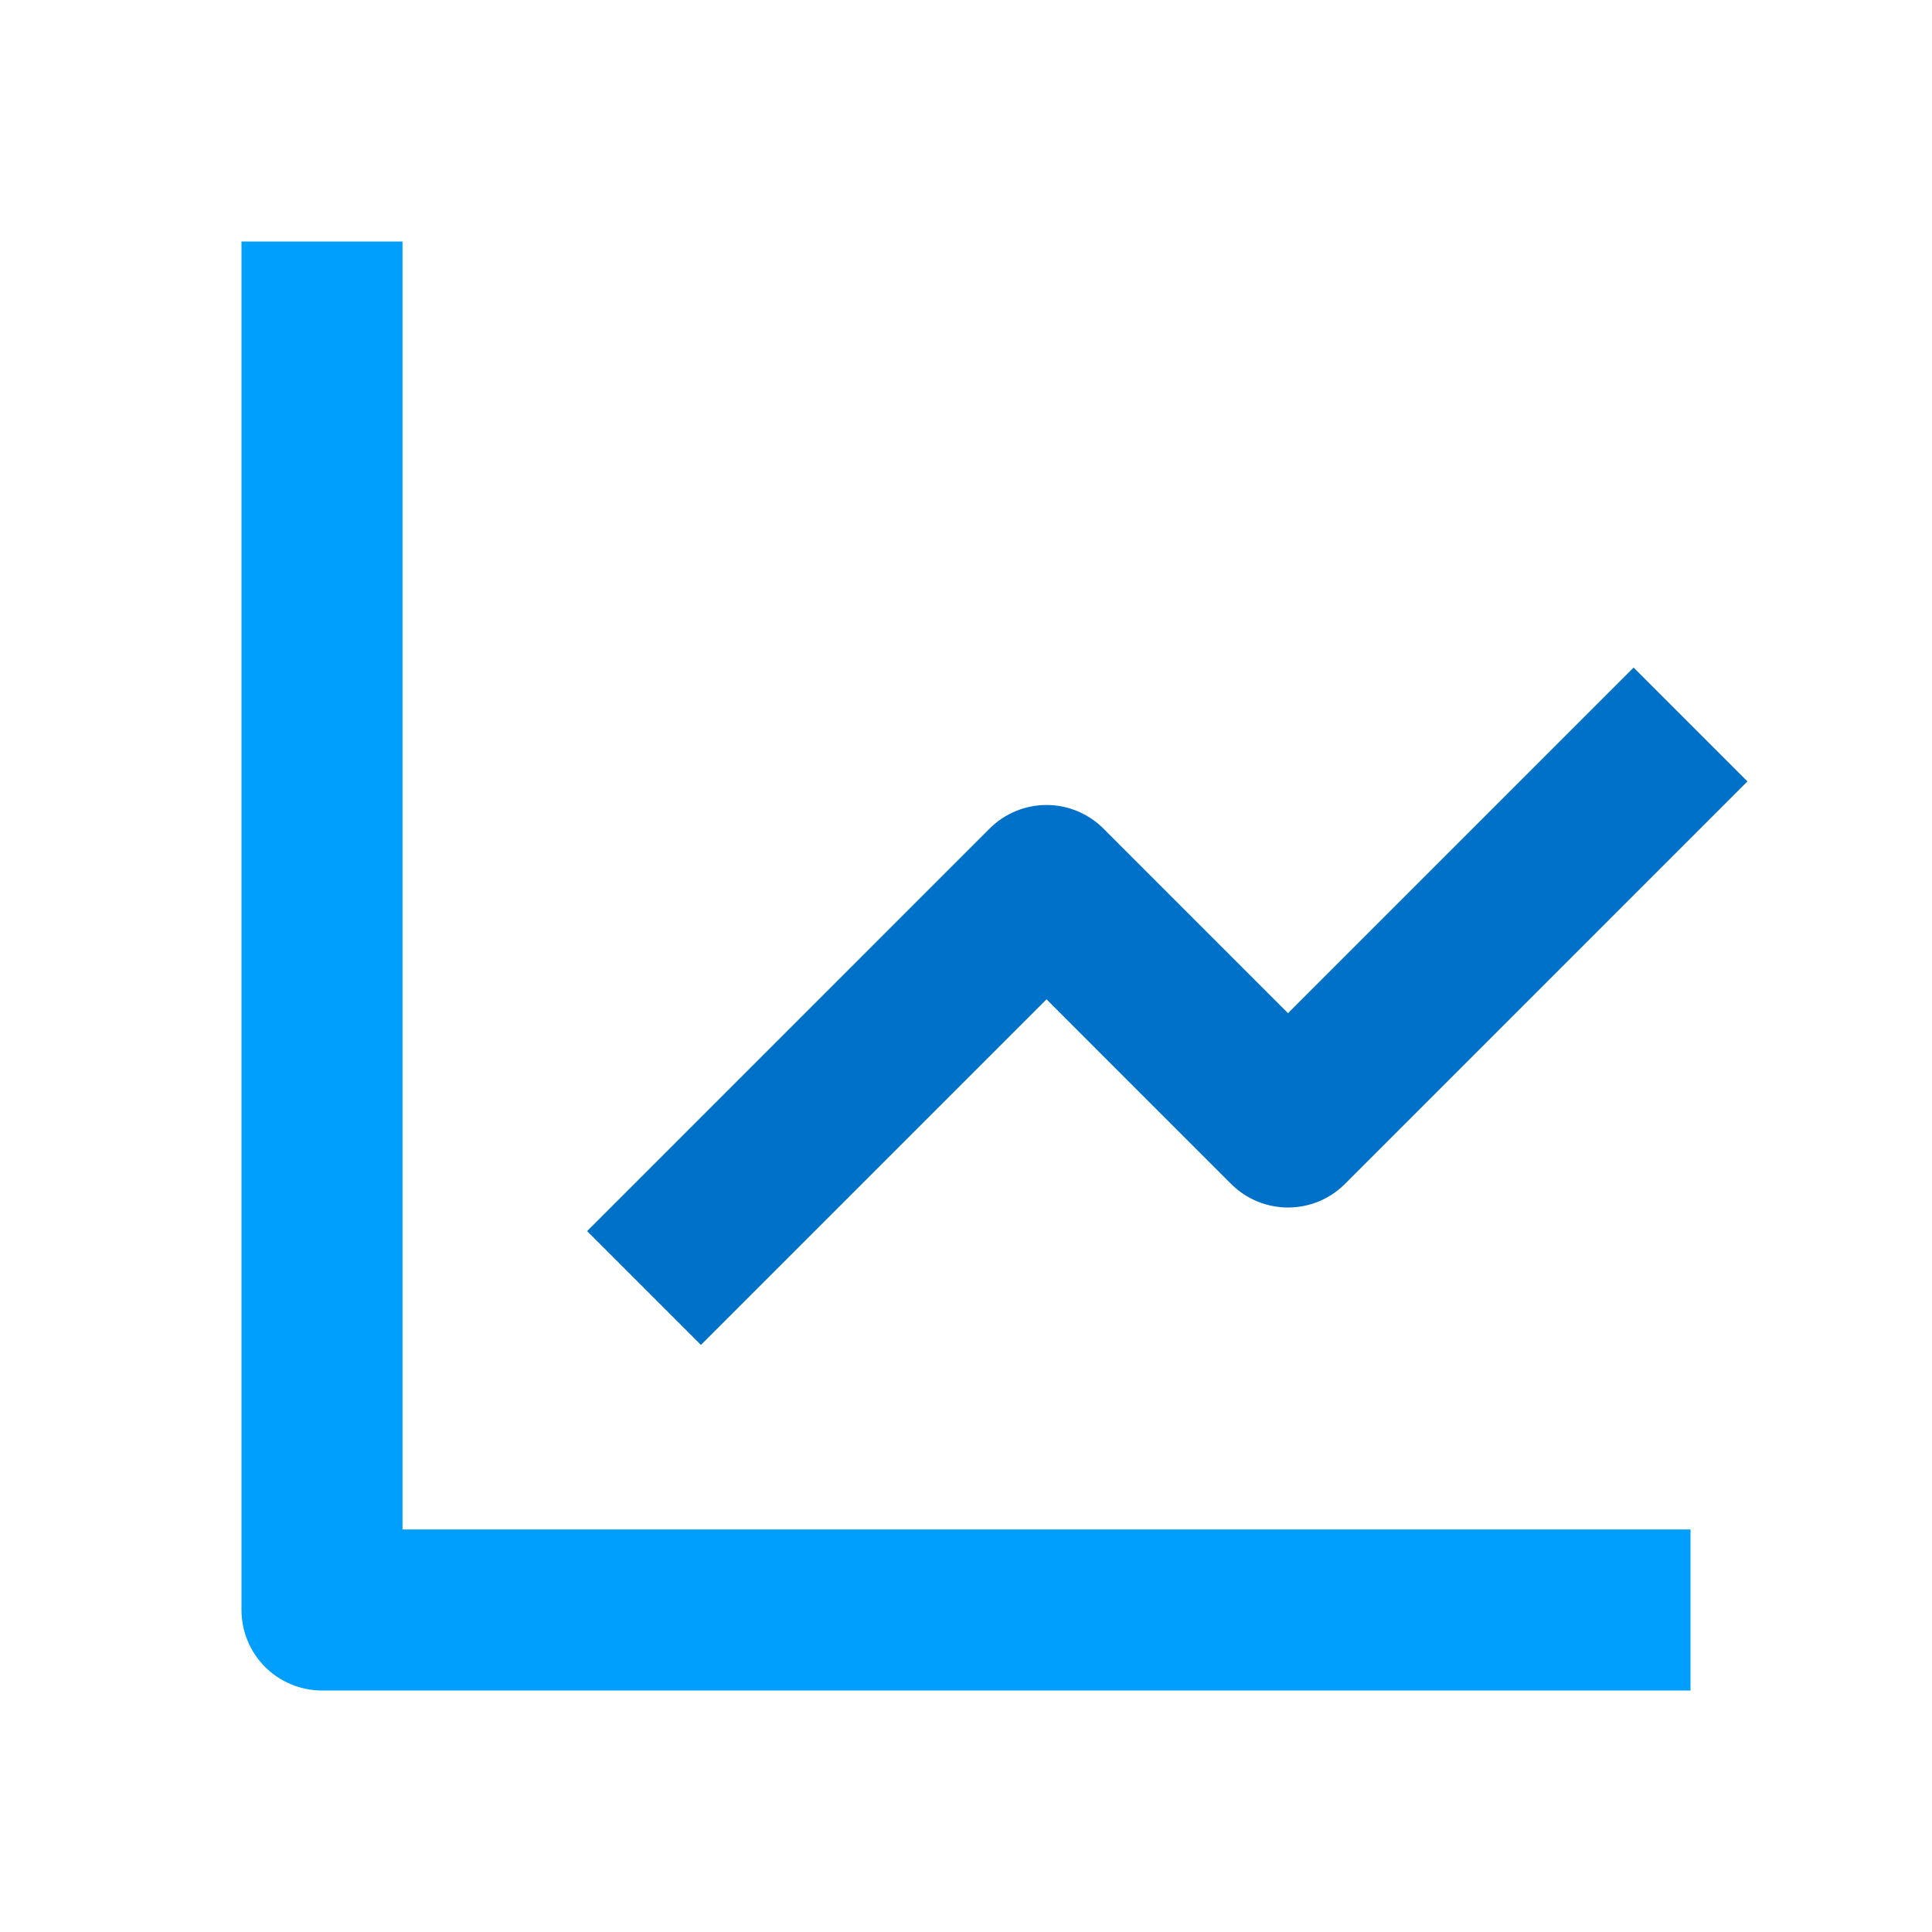
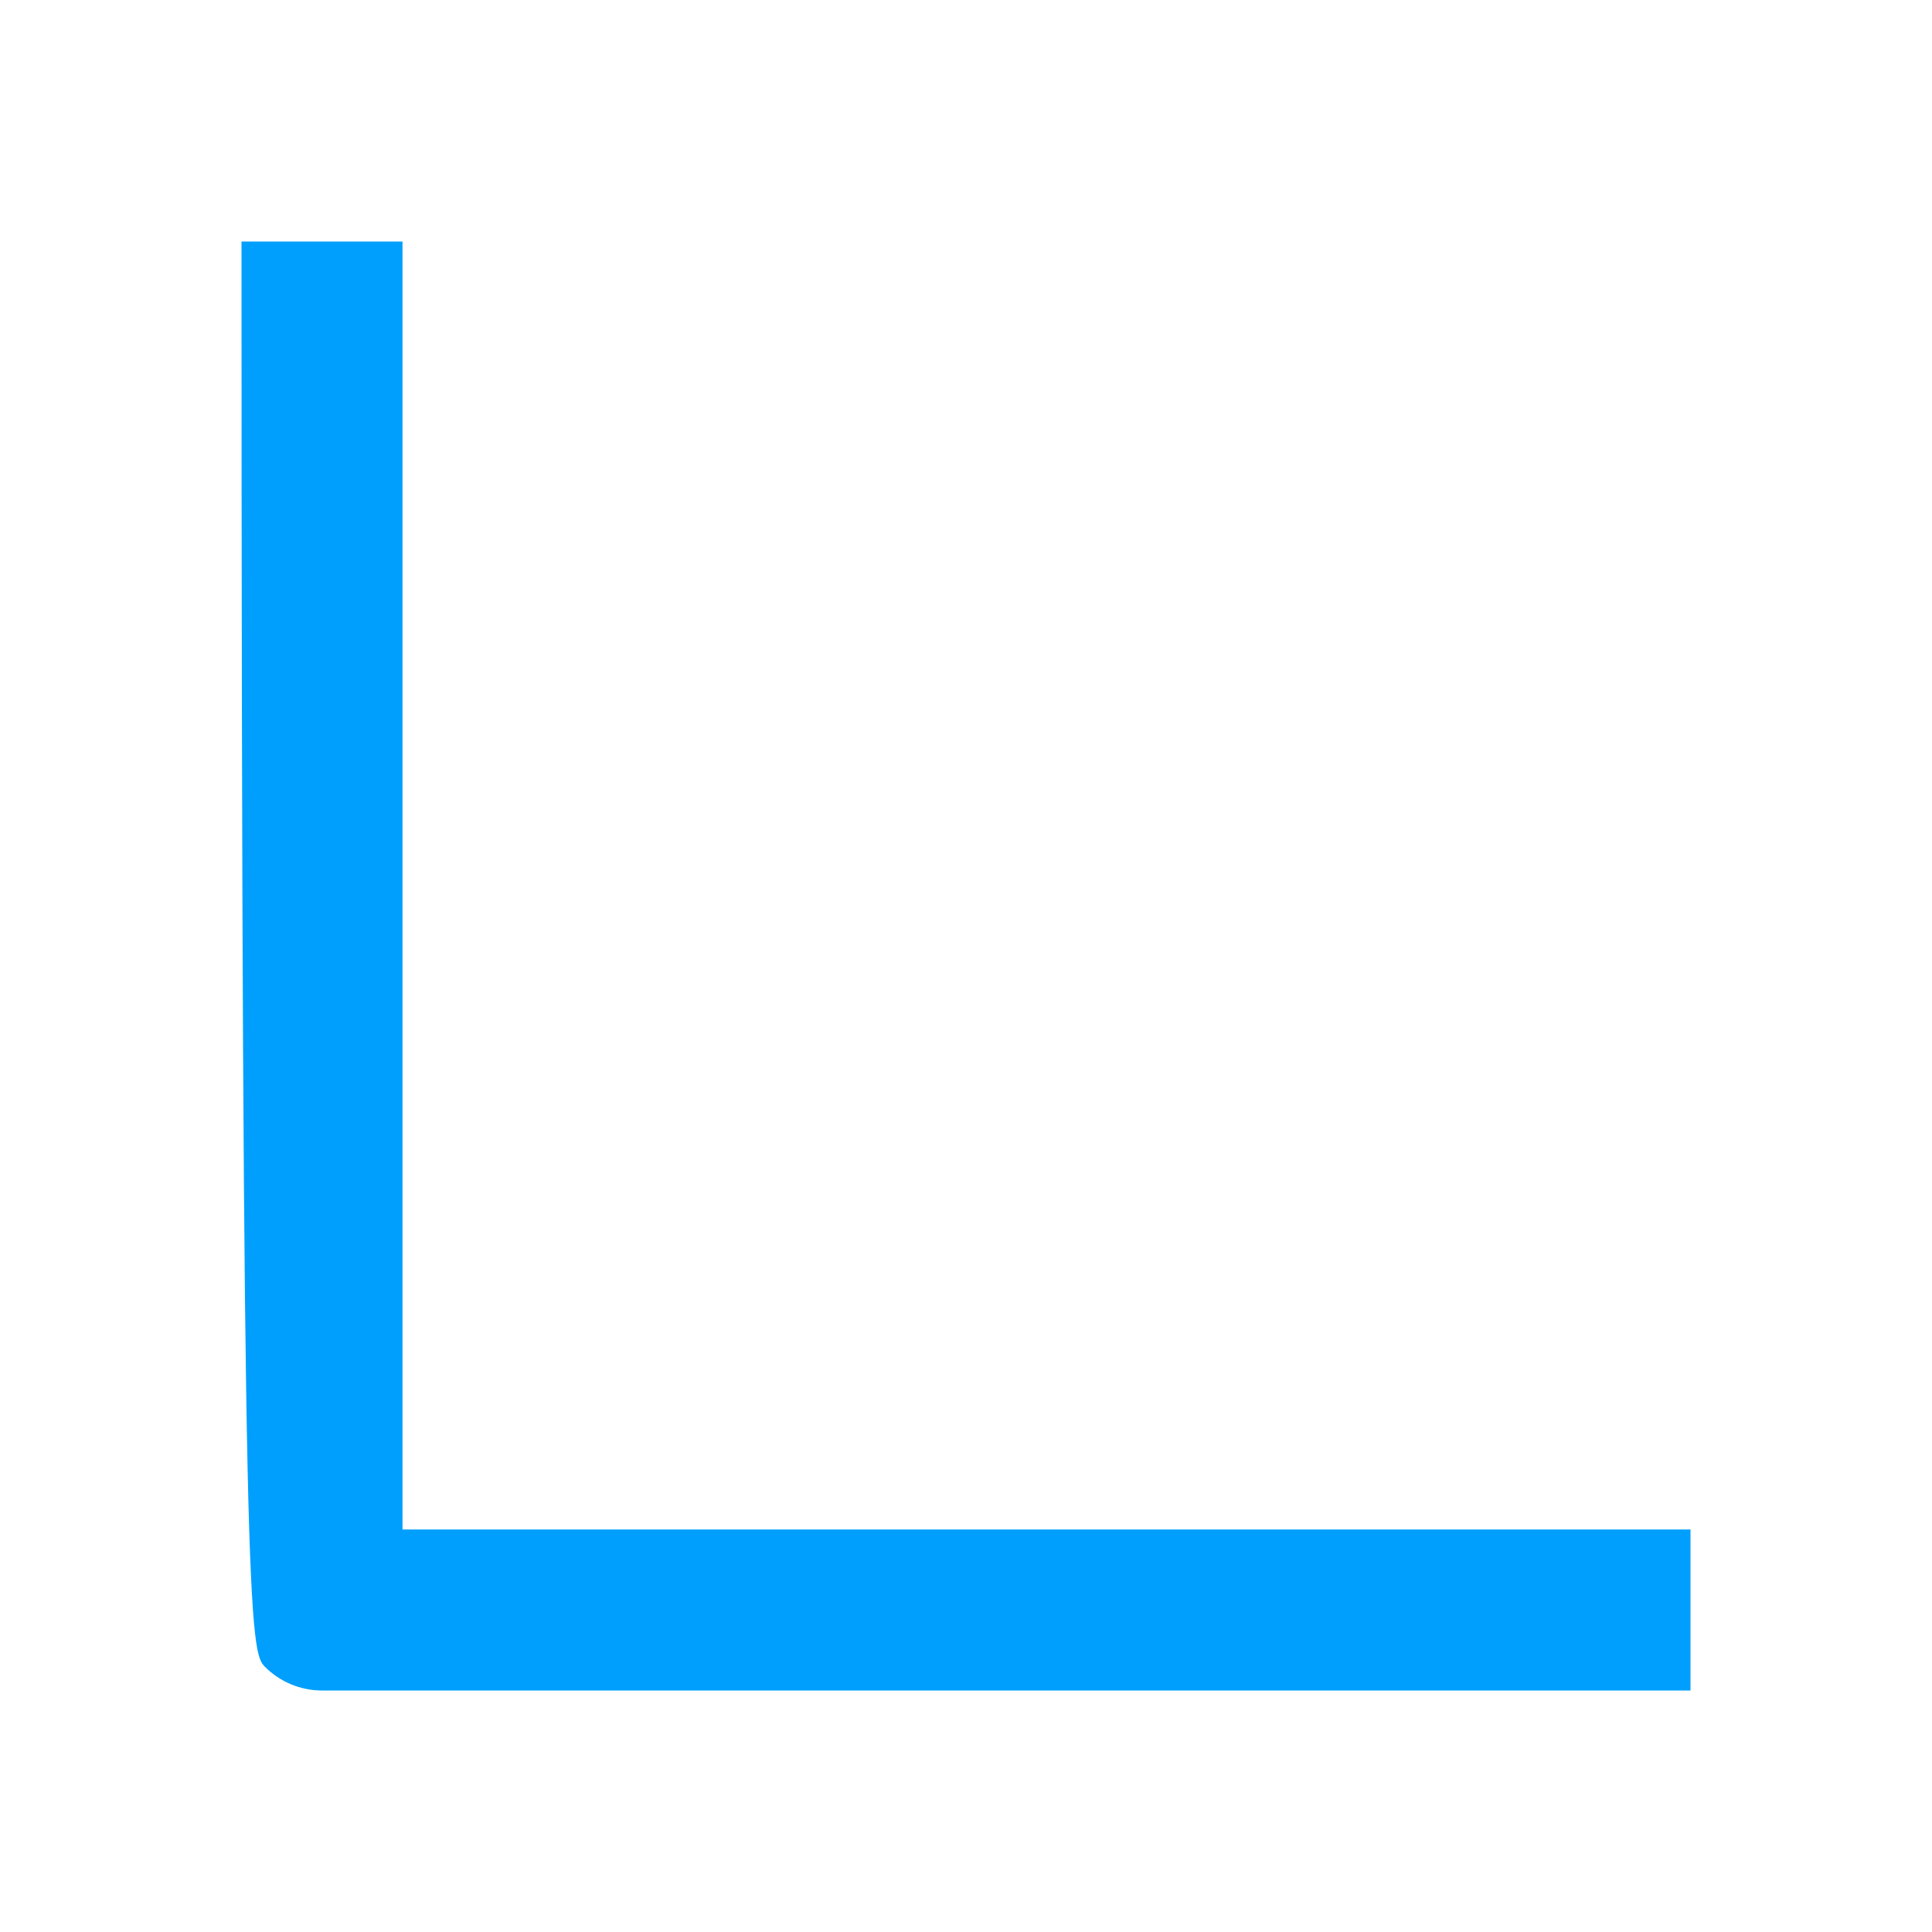
<svg xmlns="http://www.w3.org/2000/svg" width="56" height="56" viewBox="0 0 56 56" fill="none">
-   <path d="M7 7V46.667C7 47.285 7.246 47.879 7.683 48.317C8.121 48.754 8.714 49 9.333 49H49V44.333H11.667V7H7Z" fill="#009FFD" />
-   <path d="M35.684 34.317C35.901 34.533 36.158 34.706 36.441 34.823C36.724 34.94 37.028 35.001 37.334 35.001C37.64 35.001 37.944 34.94 38.227 34.823C38.51 34.706 38.767 34.533 38.984 34.317L50.65 22.65L47.351 19.351L37.334 29.368L31.984 24.017C31.767 23.8 31.51 23.628 31.227 23.511C30.944 23.393 30.64 23.333 30.334 23.333C30.027 23.333 29.724 23.393 29.441 23.511C29.158 23.628 28.901 23.8 28.684 24.017L17.018 35.684L20.317 38.983L30.334 28.966L35.684 34.317Z" fill="#0071C9" />
+   <path d="M7 7C7 47.285 7.246 47.879 7.683 48.317C8.121 48.754 8.714 49 9.333 49H49V44.333H11.667V7H7Z" fill="#009FFD" />
</svg>